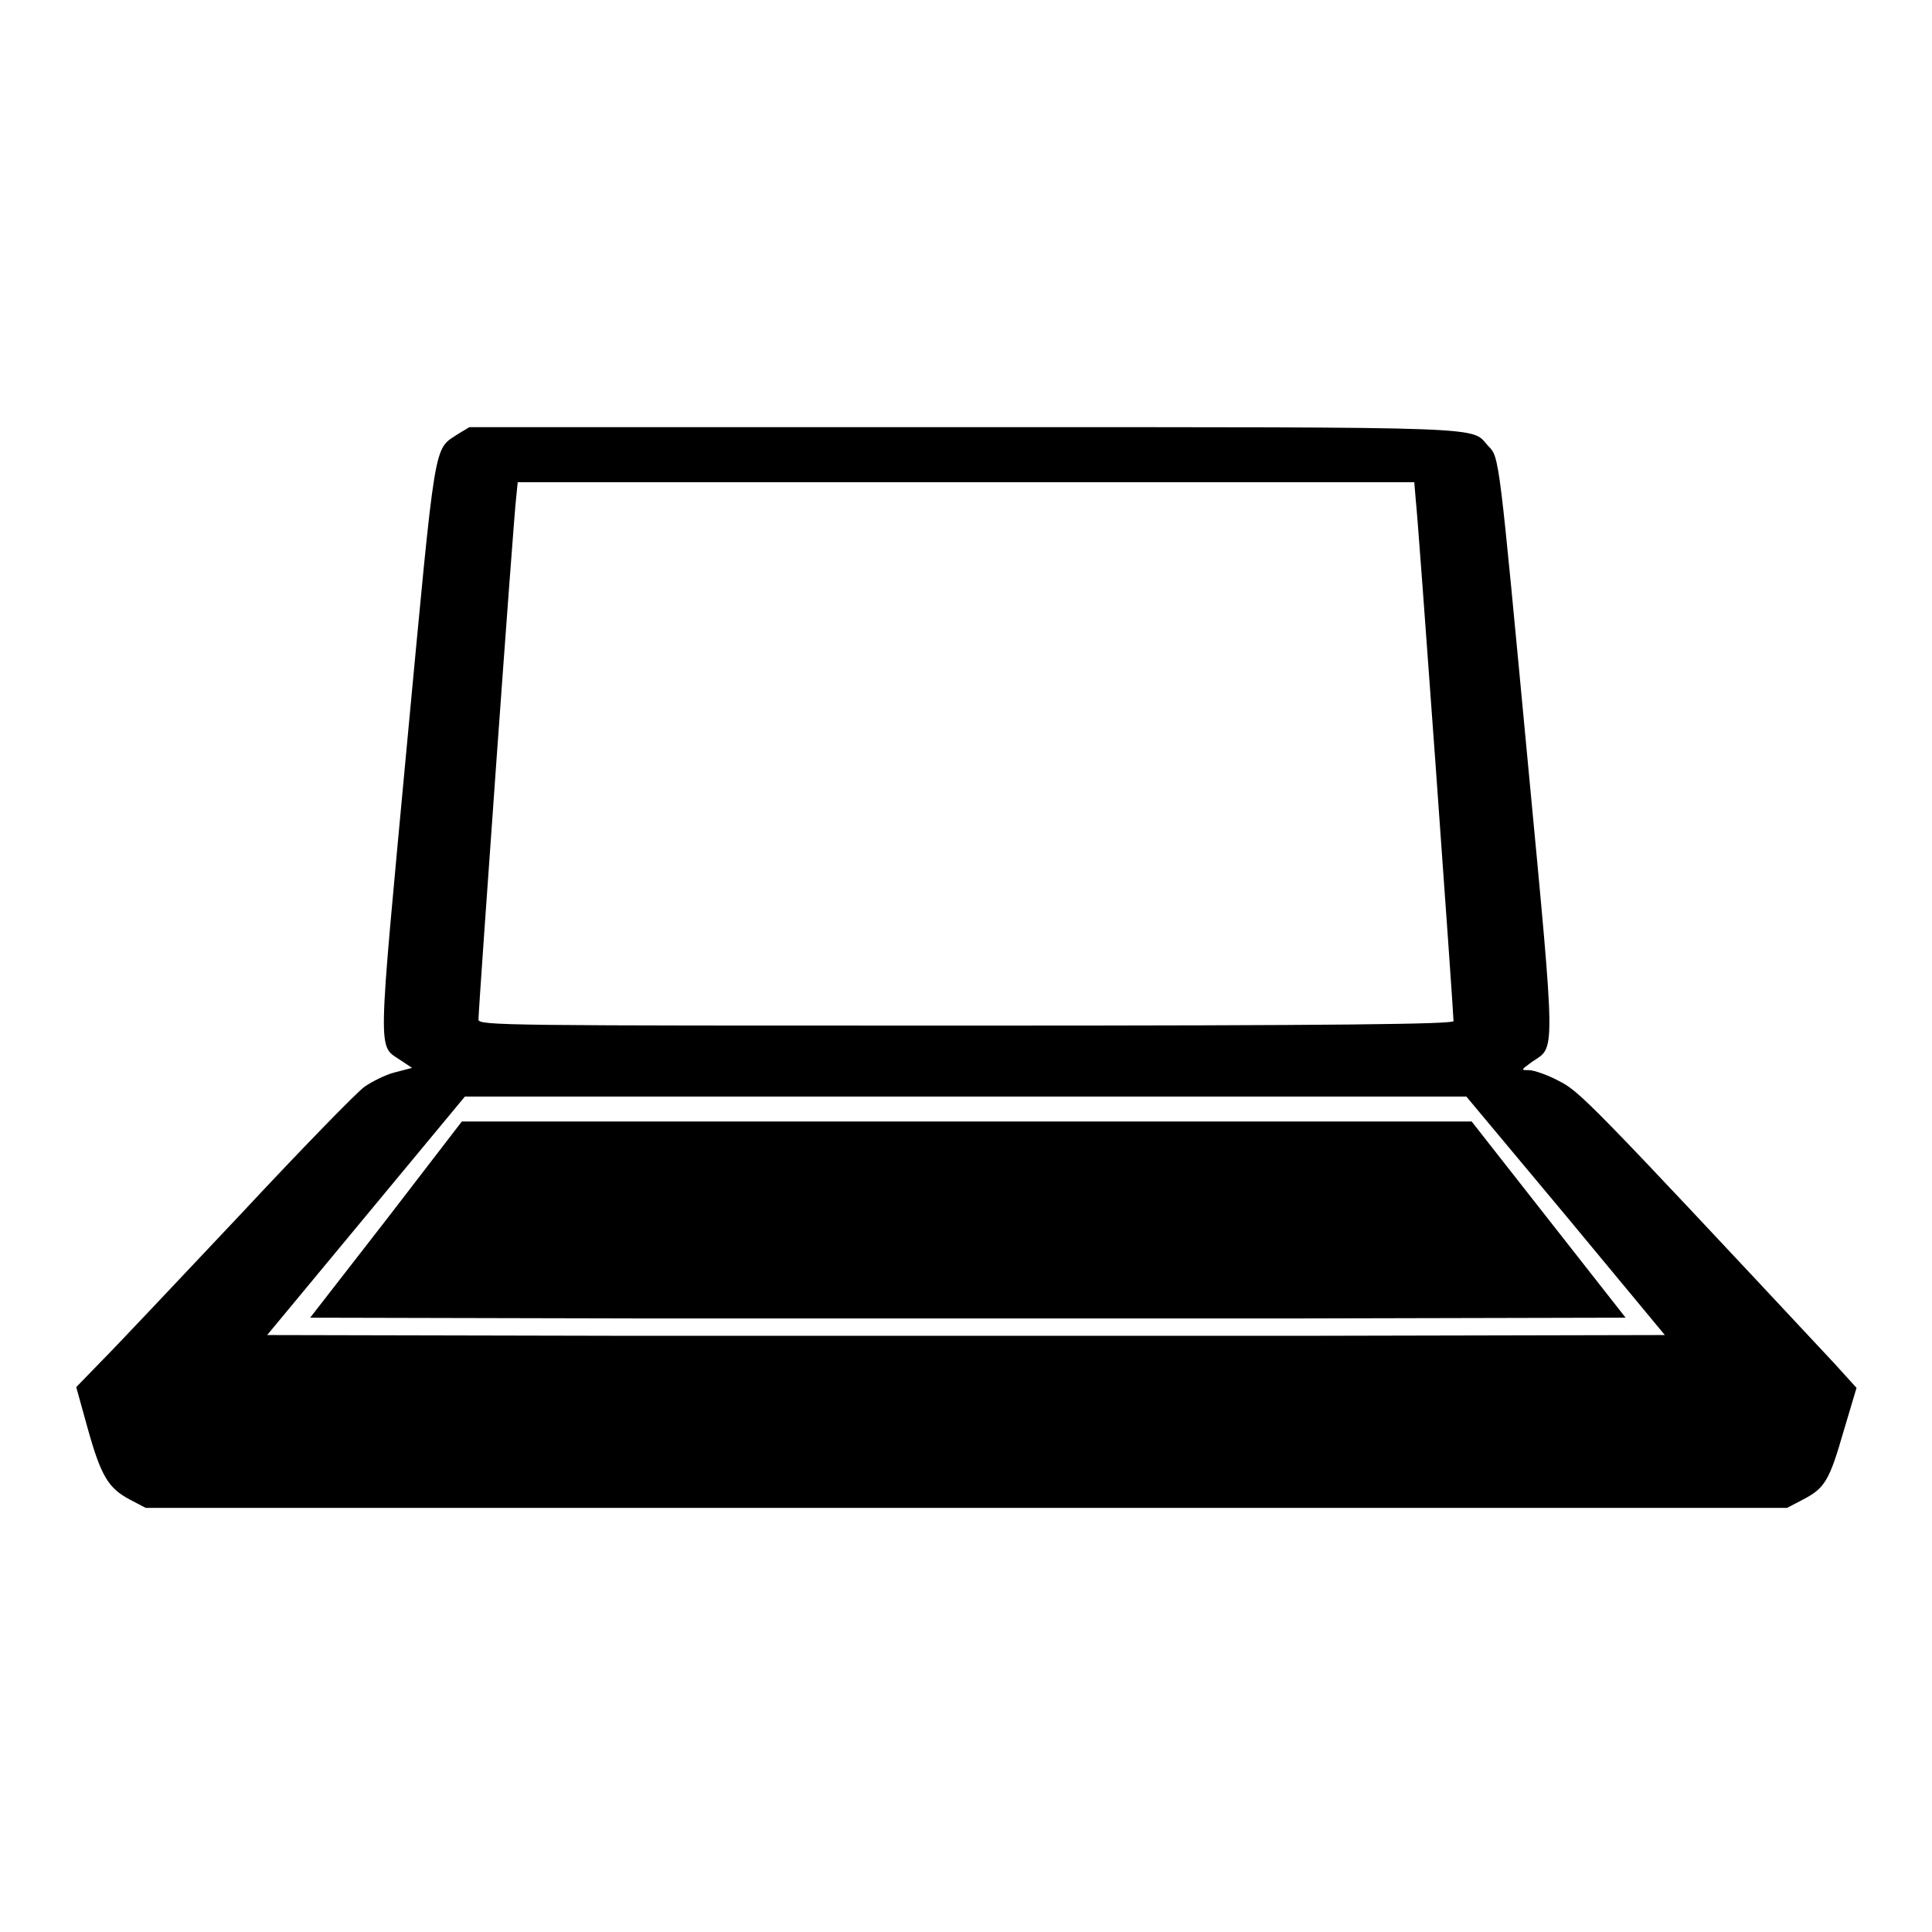
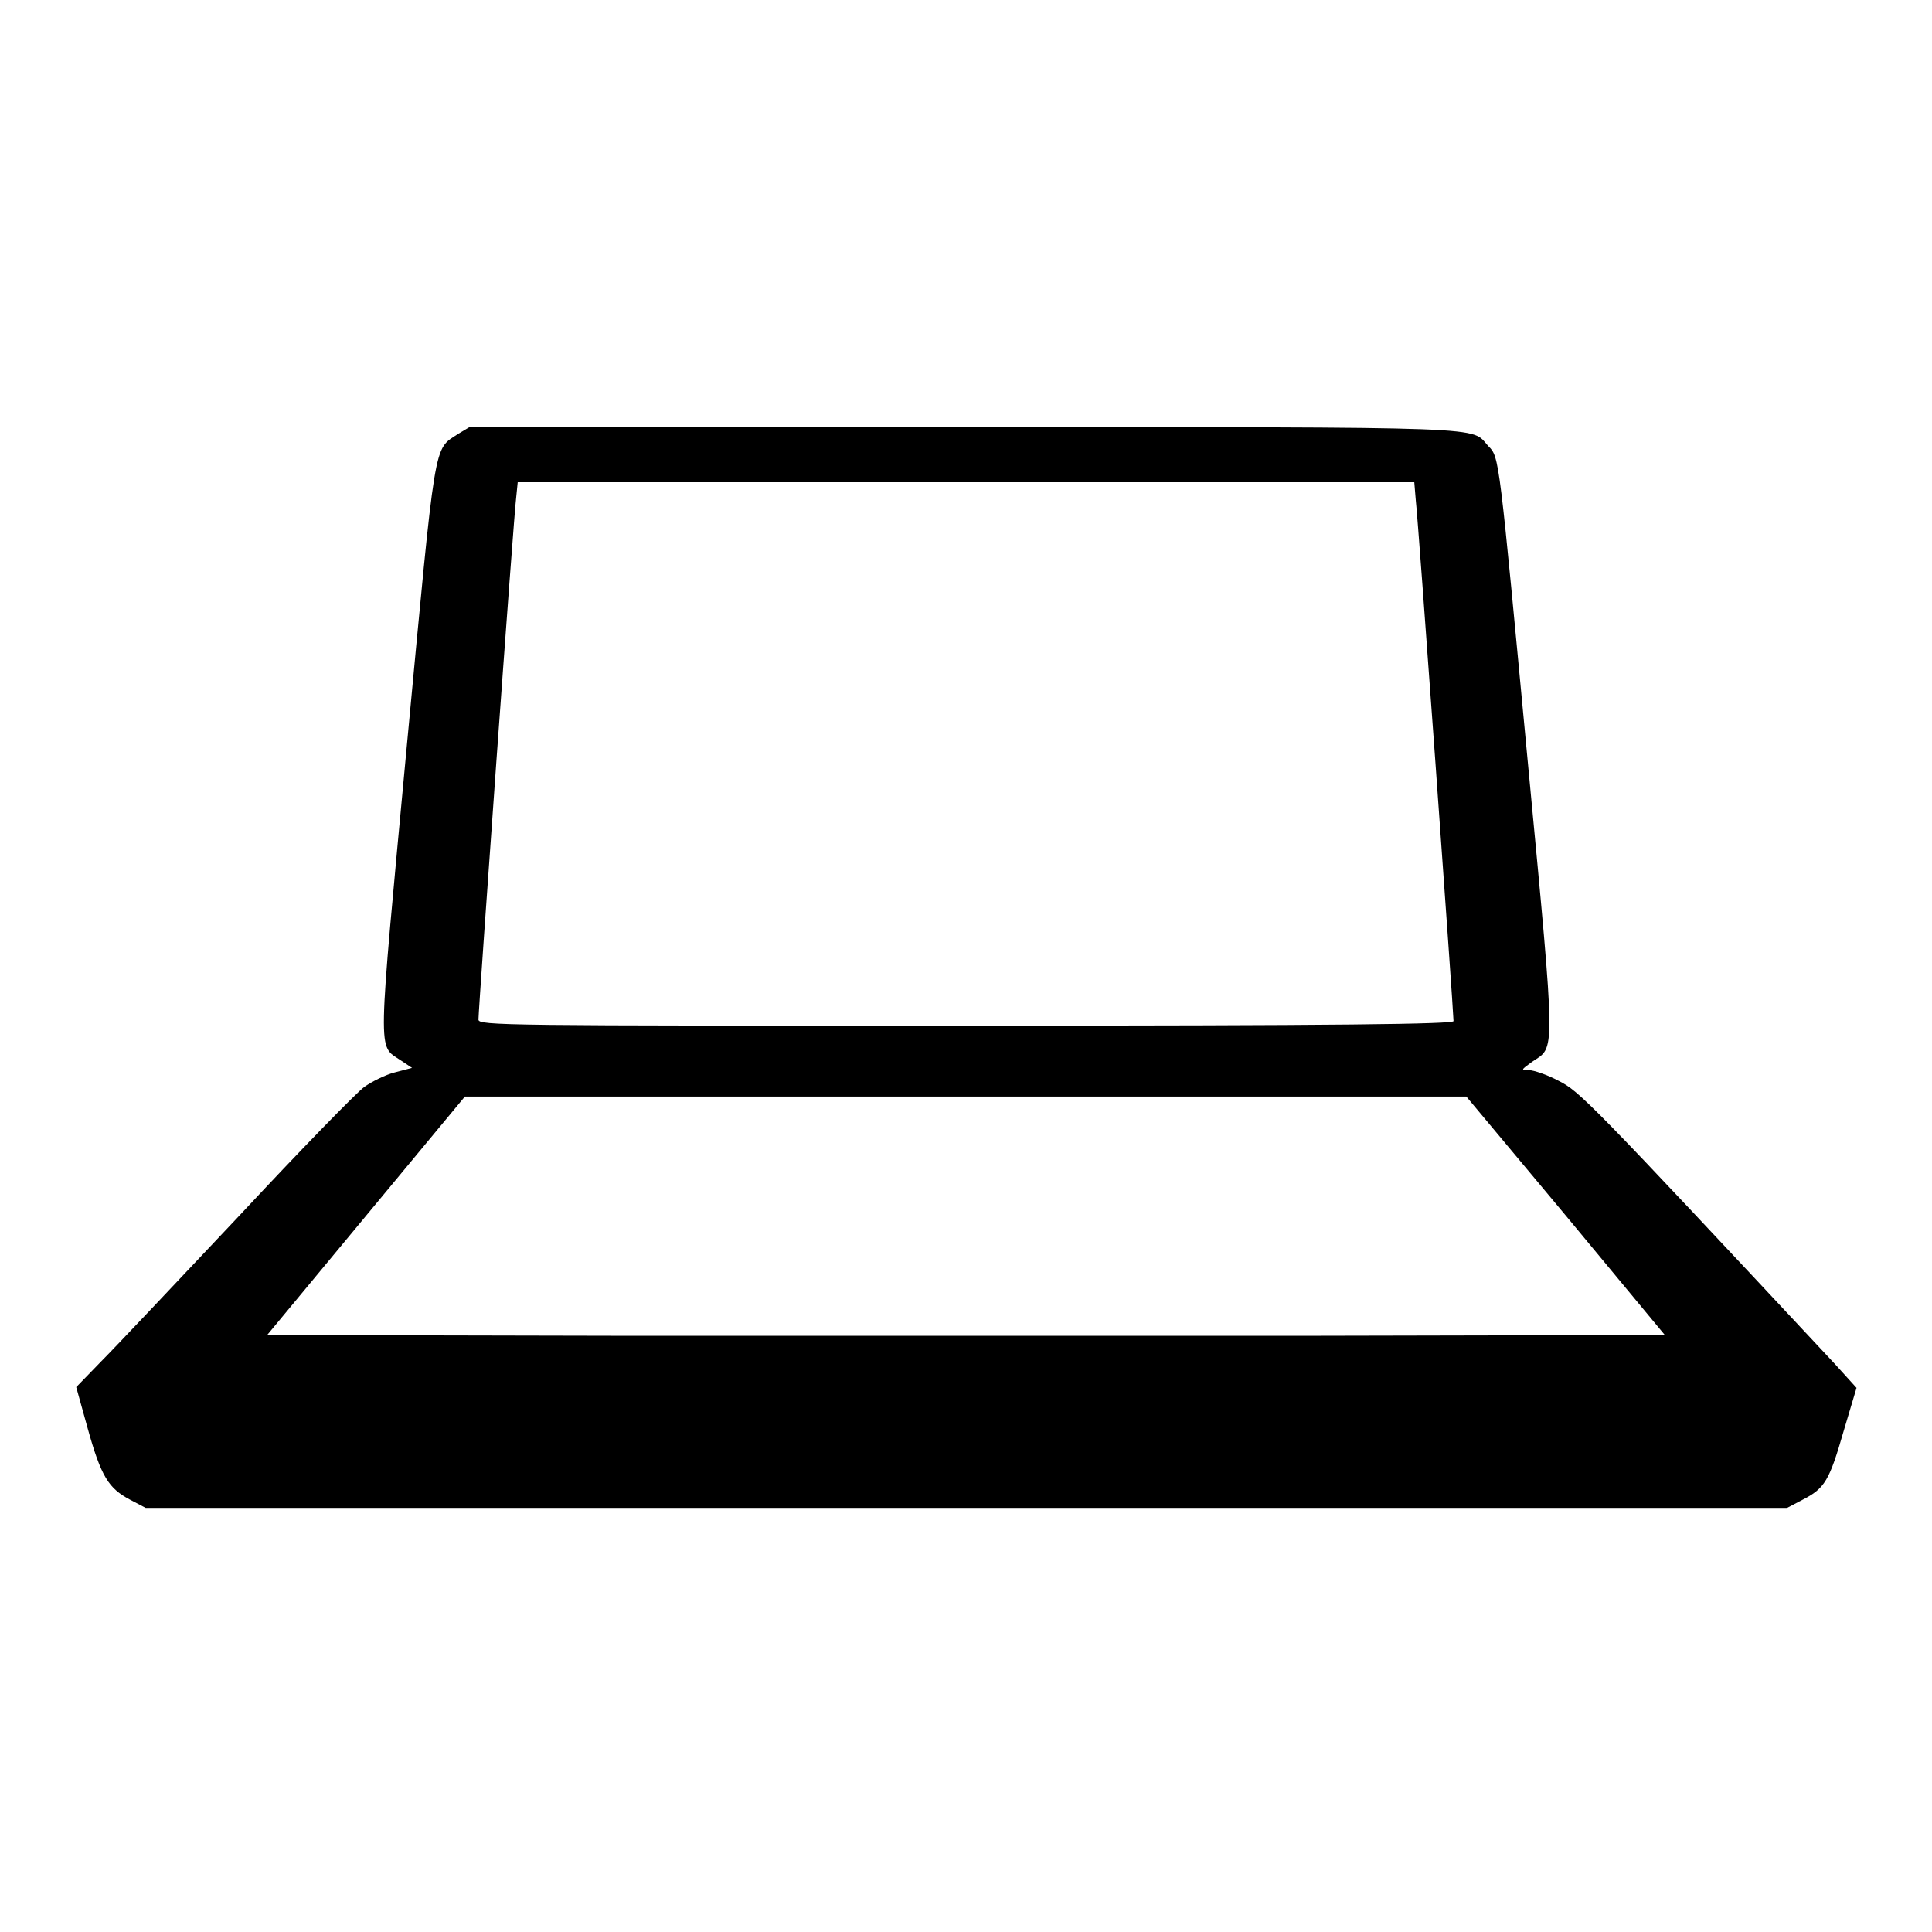
<svg xmlns="http://www.w3.org/2000/svg" version="1.1" x="0px" y="0px" viewBox="0 0 256 256" enable-background="new 0 0 256 256" xml:space="preserve">
  <g>
    <g>
      <g>
        <path fill="#000000" d="M60.7,57.5c-3.3,2.2-2.9,0-6.8,41.4c-3.9,41.9-3.9,39.5-0.8,41.6l1.5,1l-2.3,0.6c-1.2,0.3-3,1.2-4,1.9c-1,0.7-8.5,8.4-16.7,17.2c-8.2,8.7-16.4,17.4-18.2,19.2l-3.3,3.4l1.5,5.4c1.8,6.5,2.8,8,5.6,9.5l2.1,1.1H128h108.8l2.1-1.1c2.9-1.5,3.5-2.5,5.4-9.1l1.7-5.7l-2.9-3.2c-32.6-34.9-33.8-36.1-36.6-37.5c-1.5-0.8-3.3-1.4-3.9-1.4c-1.1,0-1.1,0,0.4-1.1c3.1-2.1,3.2,0-0.5-39.1c-3.9-41.3-3.8-41-5.3-42.5c-2.4-2.6,1.8-2.5-69.3-2.5H62.2L60.7,57.5z M187.6,66.3c0.3,2.3,5,67.8,5,69c0,0.4-14.7,0.6-64.6,0.6c-61.2,0-64.6,0-64.6-0.8c0-1.5,4.7-67.2,5-69.2l0.2-2H128h59.4L187.6,66.3z M207.5,161.1l13.1,15.8l-46.3,0.1c-25.5,0-67.1,0-92.6,0l-46.3-0.1l13.1-15.8l13.1-15.8H128h66.3L207.5,161.1z" />
-         <path fill="#000000" d="M51.2,161.6l-10.1,13l43.7,0.1c24,0,63.3,0,87.2,0l43.4-0.1l-10.2-13l-10.2-13h-66.9l-66.9,0L51.2,161.6z" />
      </g>
    </g>
  </g>
</svg>